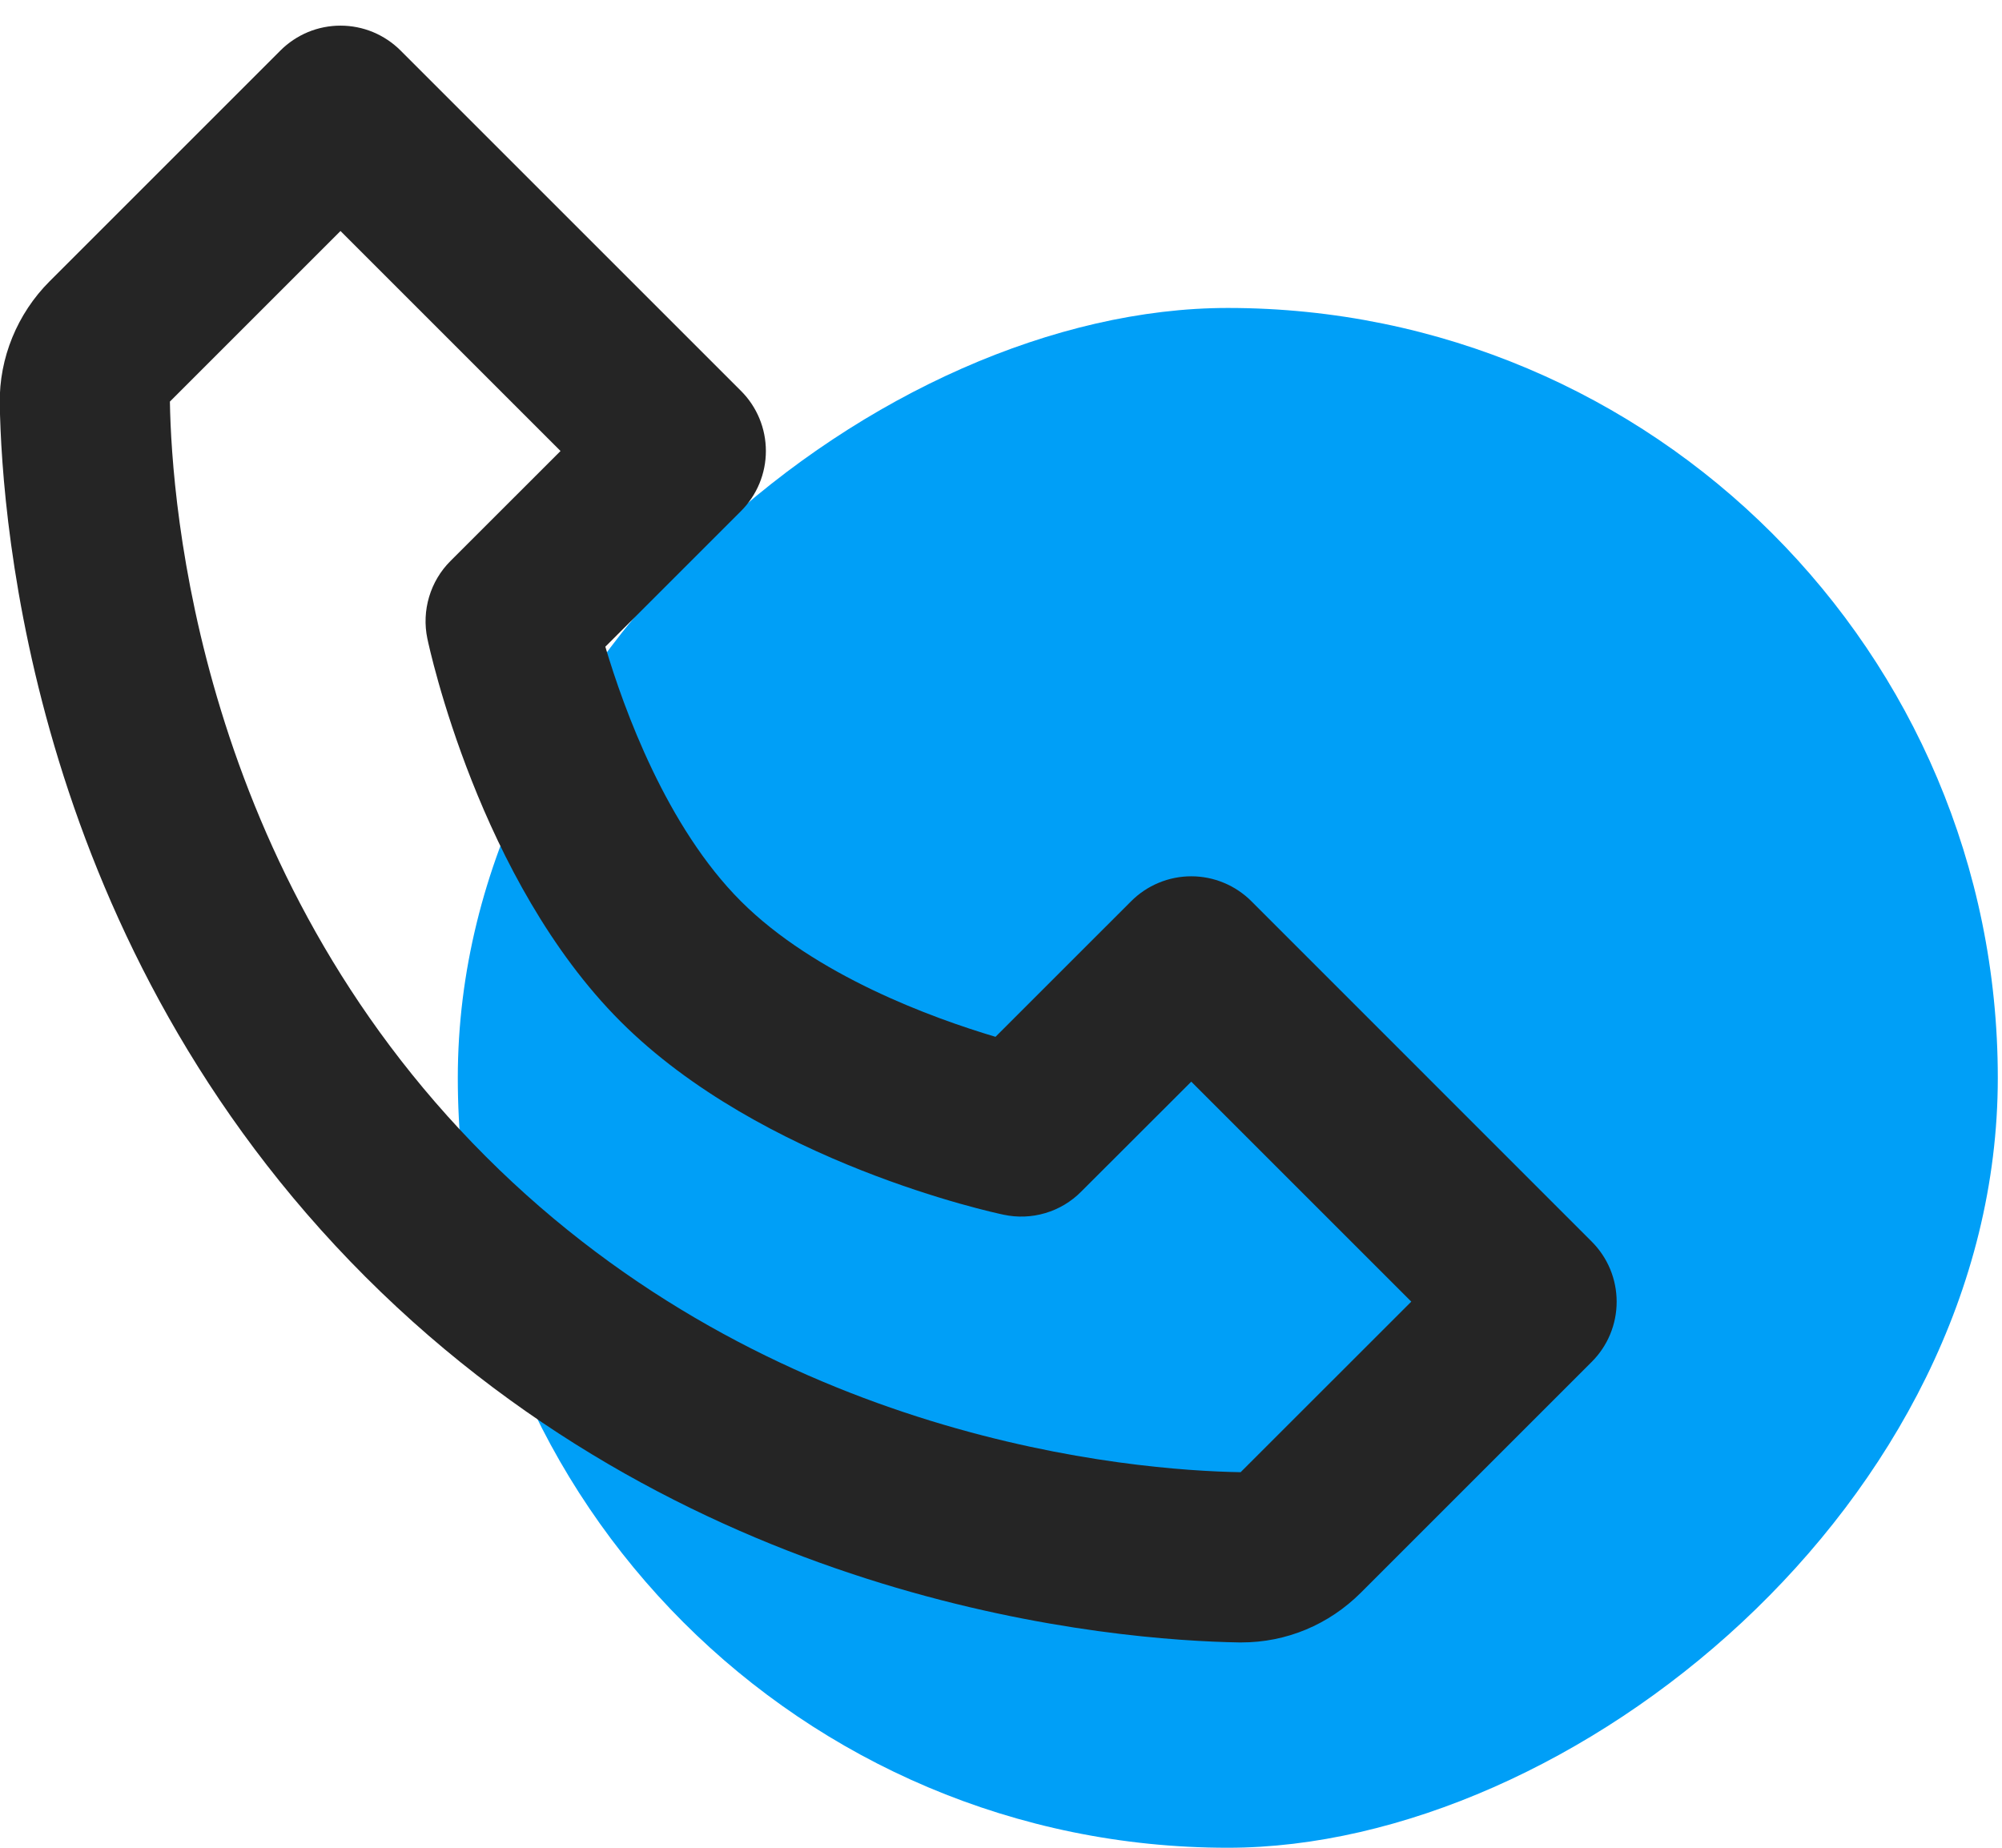
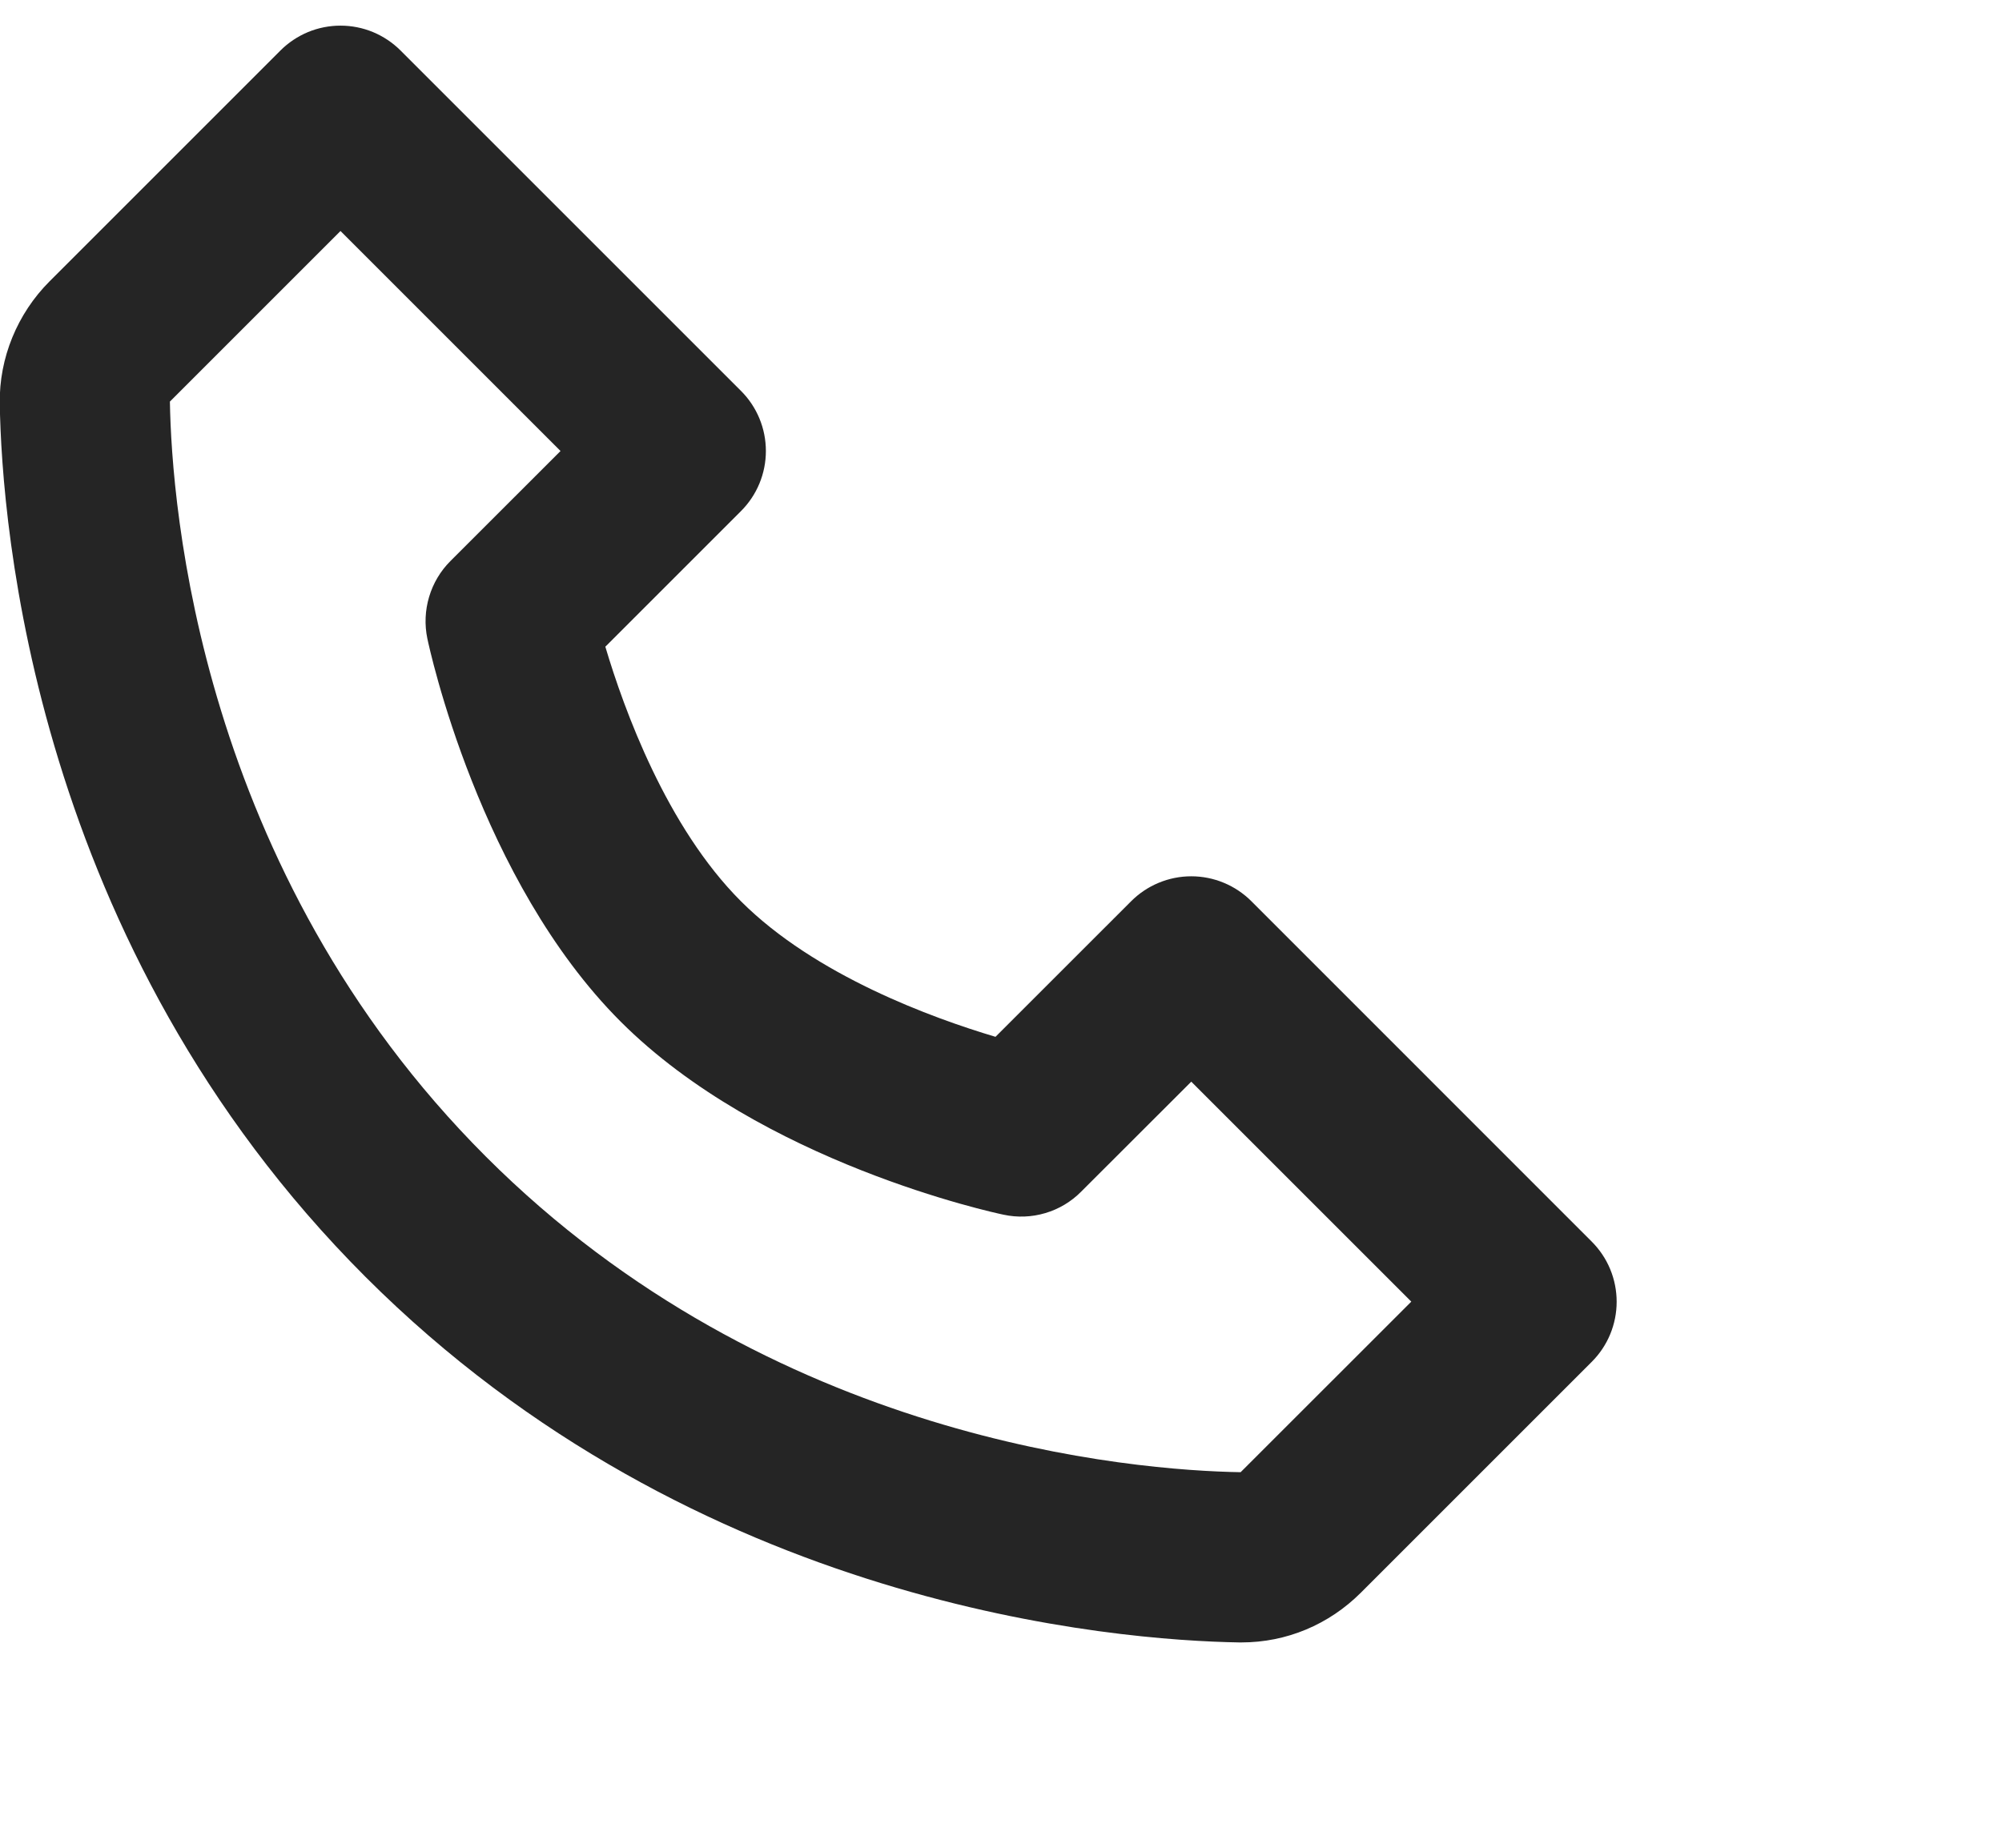
<svg xmlns="http://www.w3.org/2000/svg" width="52" height="48" viewBox="0 0 52 48" fill="none">
-   <rect x="51.891" y="8" width="40" height="40" rx="20" transform="rotate(90 51.891 8)" fill="#009FF7" />
  <path d="M32.504 23.412C32.299 23.207 32.056 23.044 31.788 22.933C31.52 22.821 31.232 22.764 30.942 22.764C30.652 22.764 30.364 22.821 30.096 22.933C29.828 23.044 29.585 23.207 29.38 23.412L25.857 26.934C24.224 26.448 21.177 25.343 19.245 23.412C17.314 21.481 16.209 18.433 15.723 16.8L19.245 13.278C19.451 13.073 19.614 12.829 19.725 12.561C19.836 12.293 19.893 12.006 19.893 11.716C19.893 11.425 19.836 11.138 19.725 10.87C19.614 10.602 19.451 10.358 19.245 10.153L10.406 1.314C10.201 1.109 9.958 0.946 9.69 0.834C9.422 0.723 9.134 0.666 8.844 0.666C8.554 0.666 8.266 0.723 7.998 0.834C7.73 0.946 7.487 1.109 7.282 1.314L1.289 7.307C0.449 8.147 -0.024 9.3 -0.006 10.478C0.044 13.625 0.878 24.555 9.491 33.168C18.105 41.782 29.035 42.613 32.184 42.666H32.246C33.413 42.666 34.515 42.206 35.35 41.371L41.343 35.378C41.549 35.173 41.712 34.929 41.823 34.661C41.934 34.393 41.991 34.106 41.991 33.816C41.991 33.526 41.934 33.238 41.823 32.97C41.712 32.702 41.549 32.459 41.343 32.253L32.504 23.412ZM32.224 38.244C29.466 38.198 20.03 37.458 12.616 30.041C5.178 22.603 4.457 13.134 4.413 10.432L8.844 6.001L14.559 11.716L11.701 14.573C11.441 14.832 11.251 15.152 11.146 15.504C11.041 15.856 11.025 16.229 11.1 16.588C11.153 16.842 12.45 22.868 16.119 26.537C19.787 30.205 25.813 31.502 26.067 31.555C26.426 31.632 26.799 31.618 27.151 31.513C27.504 31.409 27.824 31.217 28.082 30.956L30.942 28.099L36.657 33.813L32.224 38.244Z" fill="#252525" />
</svg>